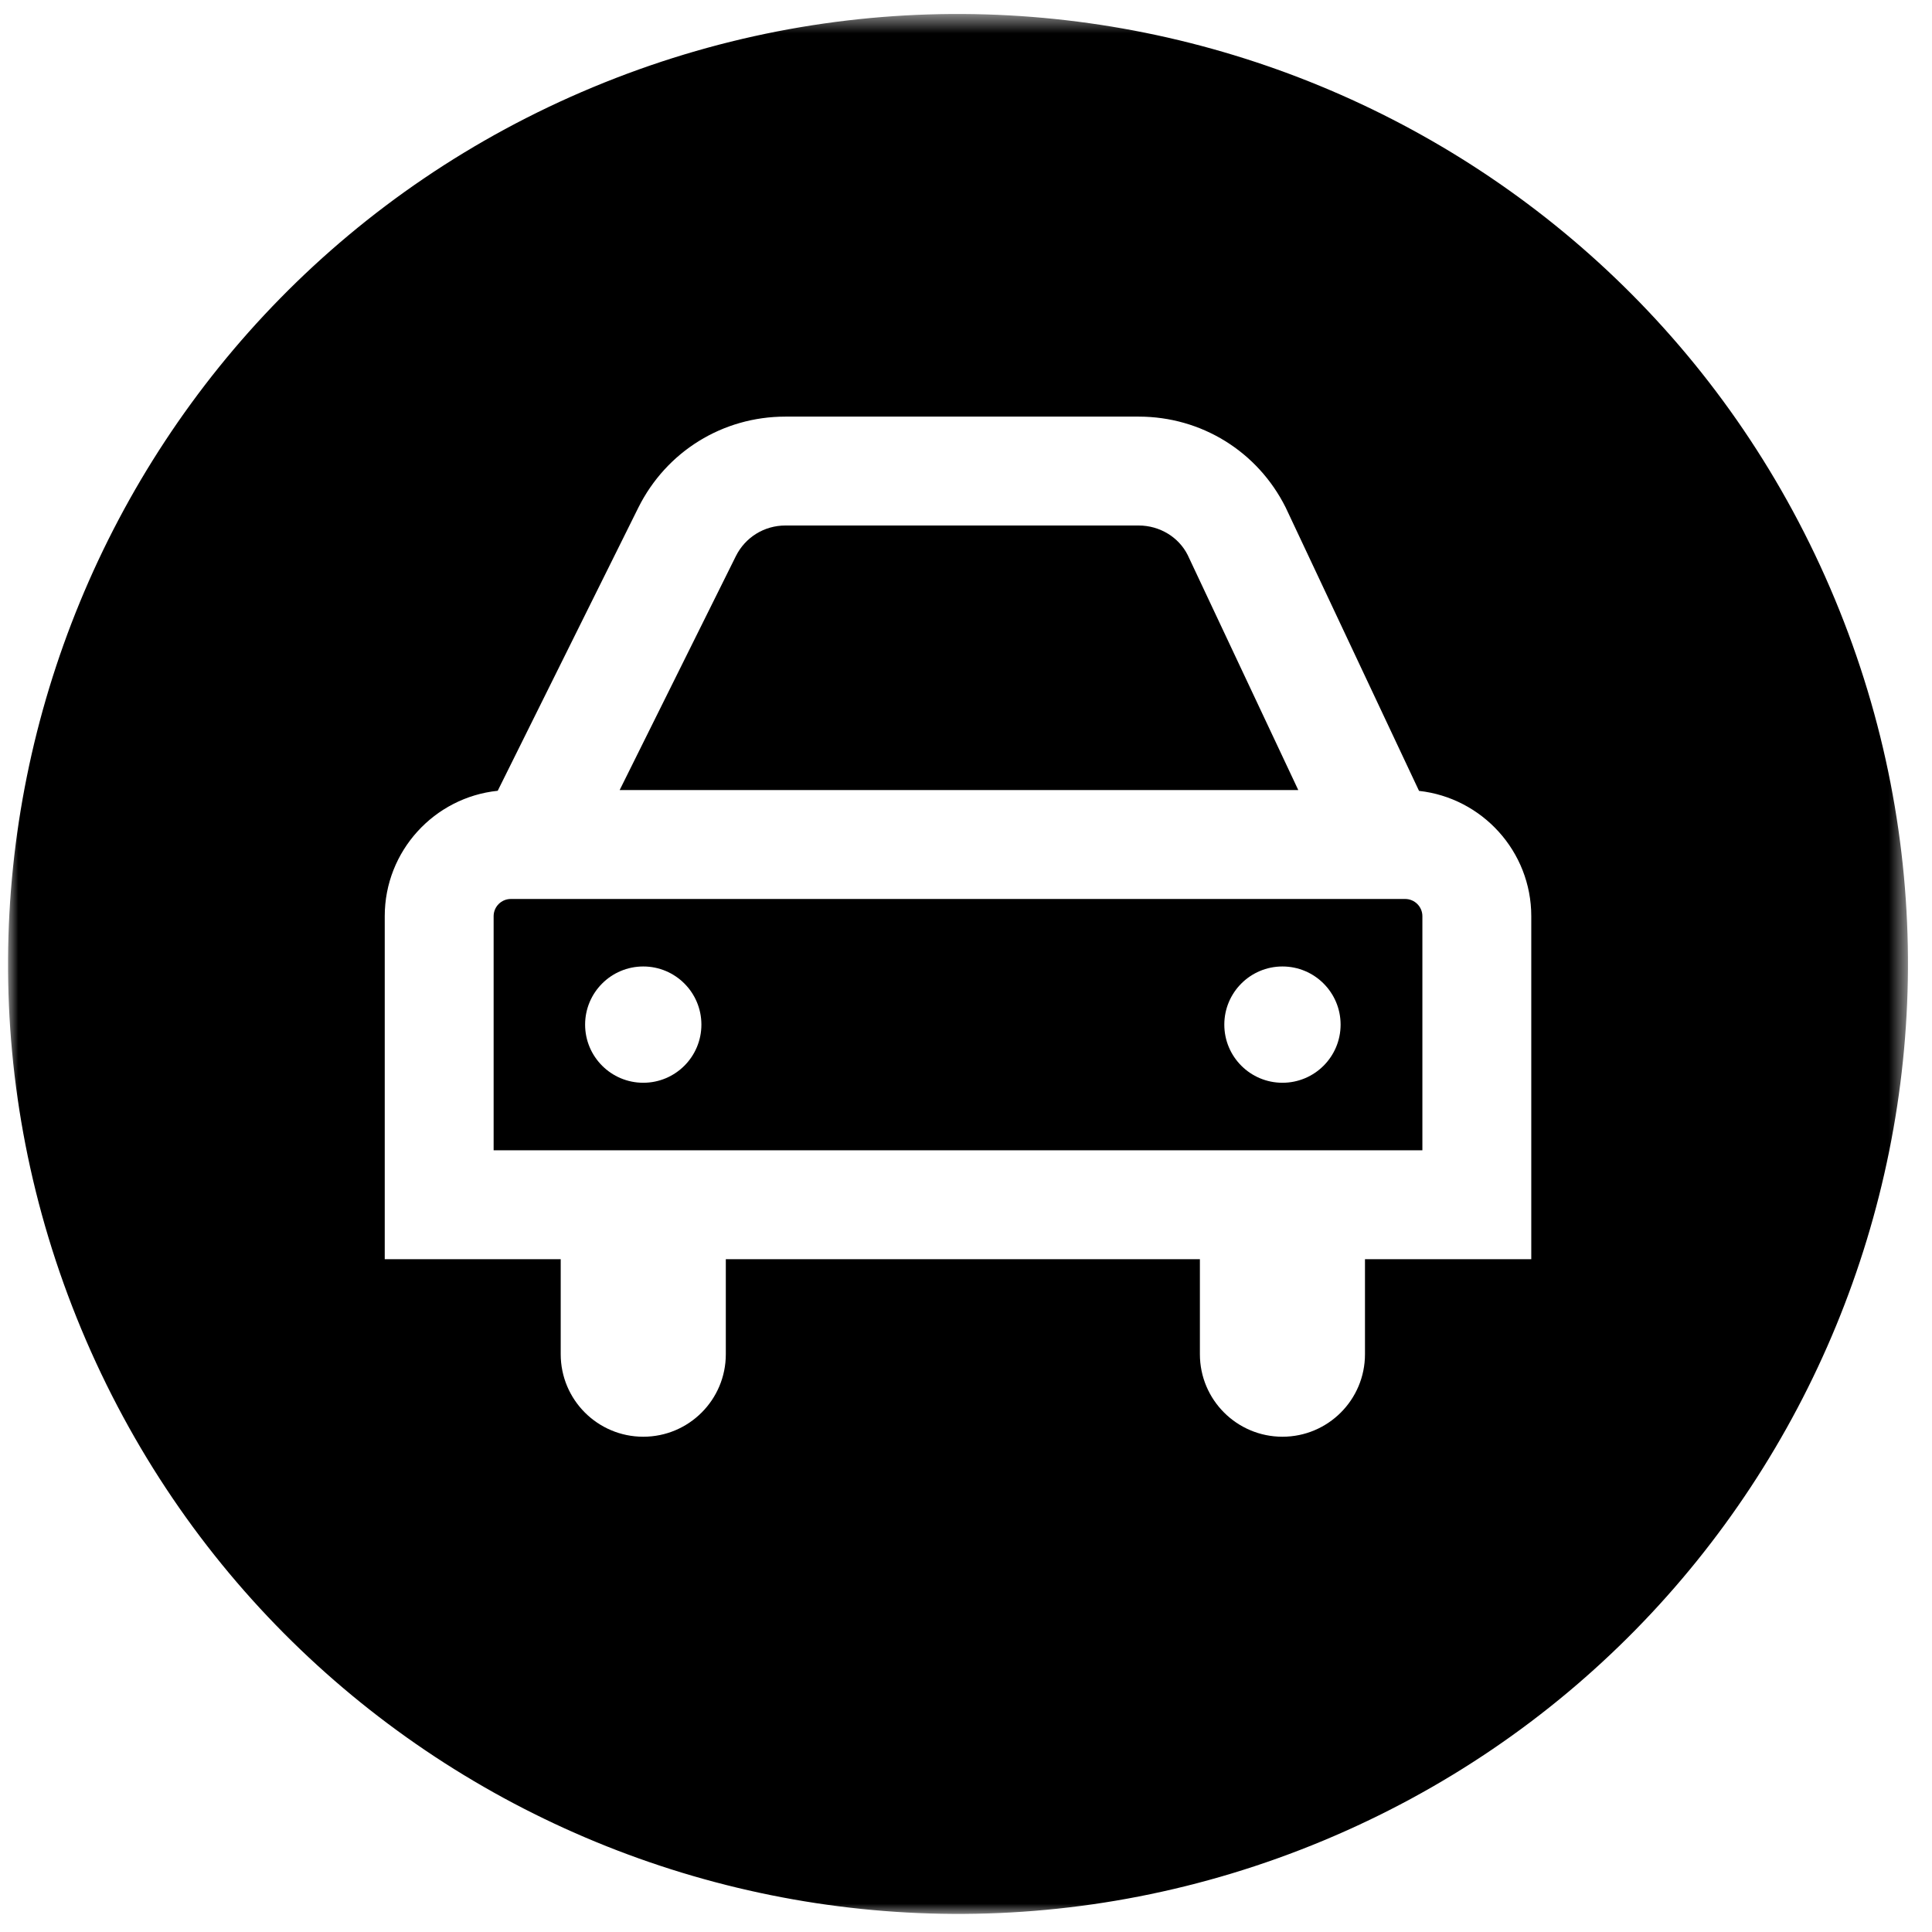
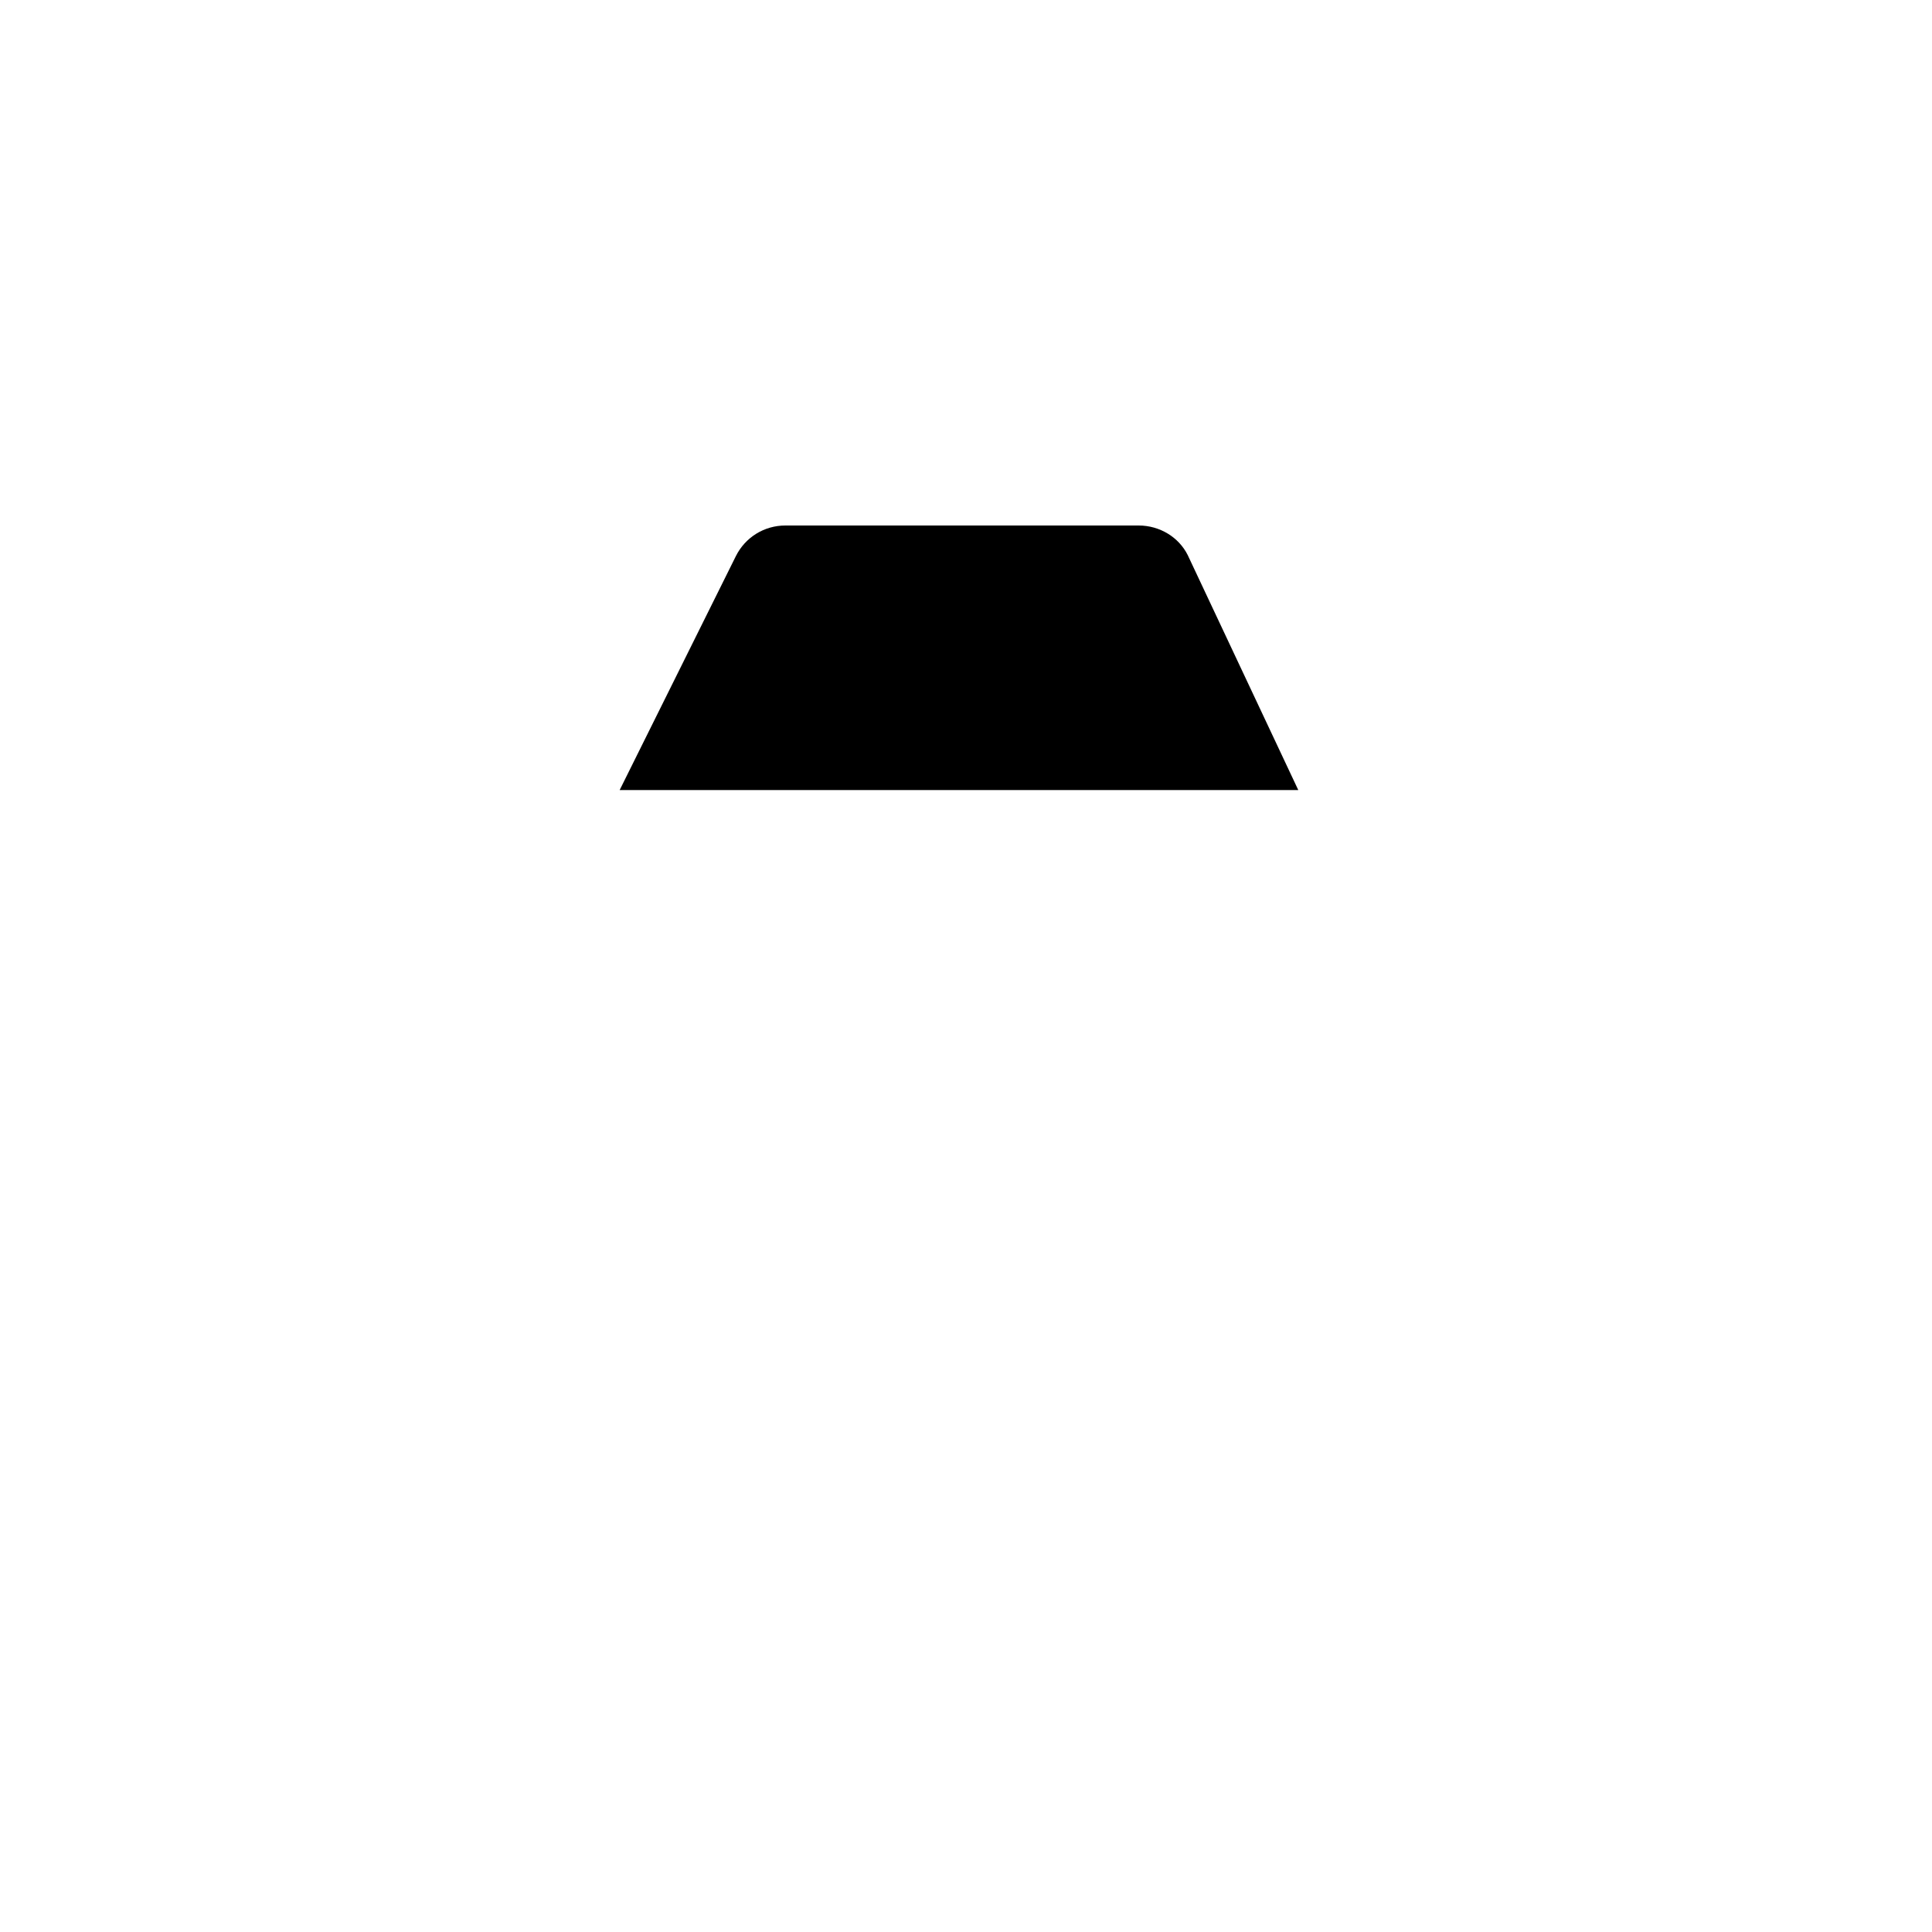
<svg xmlns="http://www.w3.org/2000/svg" xmlns:xlink="http://www.w3.org/1999/xlink" width="94px" height="94px" viewBox="0 0 94 94">
  <title>IconCar</title>
  <desc>Created with Sketch.</desc>
  <defs>
    <polygon id="path-1" points="0 0.56 92.44 0.56 92.44 93 0 93" />
  </defs>
  <g id="IconCar" stroke="none" stroke-width="1" fill="none" fill-rule="evenodd">
    <g id="Page-1" transform="translate(0.391, -0.32)">
-       <path d="M62.006,53.001 C60.444,53.001 59.177,51.735 59.177,50.172 C59.177,48.61 60.444,47.343 62.006,47.343 C63.568,47.343 64.835,48.61 64.835,50.172 C64.835,51.735 63.568,53.001 62.006,53.001 M30.907,53.001 C29.346,53.001 28.077,51.735 28.077,50.172 C28.077,48.61 29.346,47.343 30.907,47.343 C32.469,47.343 33.735,48.61 33.735,50.172 C33.735,51.735 32.469,53.001 30.907,53.001 M67.976,44.059 L24.463,44.059 C24.002,44.059 23.626,44.435 23.626,44.896 L23.626,56.286 L68.814,56.286 L68.814,44.896 C68.814,44.435 68.438,44.059 67.976,44.059" id="Fill-1" fill="#000000" />
      <path d="M57.394,27.322 C56.961,26.459 56.039,25.888 55.01,25.888 L37.822,25.888 C36.793,25.888 35.871,26.459 35.412,27.378 L29.758,38.76 L62.776,38.76 L57.394,27.322 Z" id="Fill-3" fill="#000000" />
      <g id="Group-7" transform="translate(0, 0.44)">
        <mask id="mask-2" fill="white">
          <use xlink:href="#path-1" />
        </mask>
        <g id="Clip-6" />
-         <path d="M74.112,61.145 L66.021,61.145 L66.021,65.767 C66.021,67.986 64.223,69.783 62.006,69.783 C59.789,69.783 57.989,67.986 57.989,65.767 L57.989,61.145 L34.923,61.145 L34.923,65.767 C34.923,67.986 33.125,69.783 30.907,69.783 C28.688,69.783 26.89,67.986 26.89,65.767 L26.89,61.145 L18.328,61.145 L18.328,44.456 C18.328,41.288 20.739,38.675 23.825,38.355 L30.668,24.576 C32.032,21.844 34.772,20.15 37.822,20.15 L55.01,20.15 C58.058,20.15 60.799,21.844 62.162,24.571 L68.651,38.36 C71.717,38.698 74.112,41.301 74.112,44.456 L74.112,61.145 Z M88.878,29.02 C79.069,5.46 52.019,-5.687 28.459,4.123 C4.898,13.931 -6.247,40.982 3.562,64.541 C13.37,88.1 40.421,99.248 63.98,89.439 C87.54,79.629 98.687,52.58 88.878,29.02 Z" id="Fill-5" fill="#000000" mask="url(#mask-2)" />
      </g>
    </g>
  </g>
</svg>